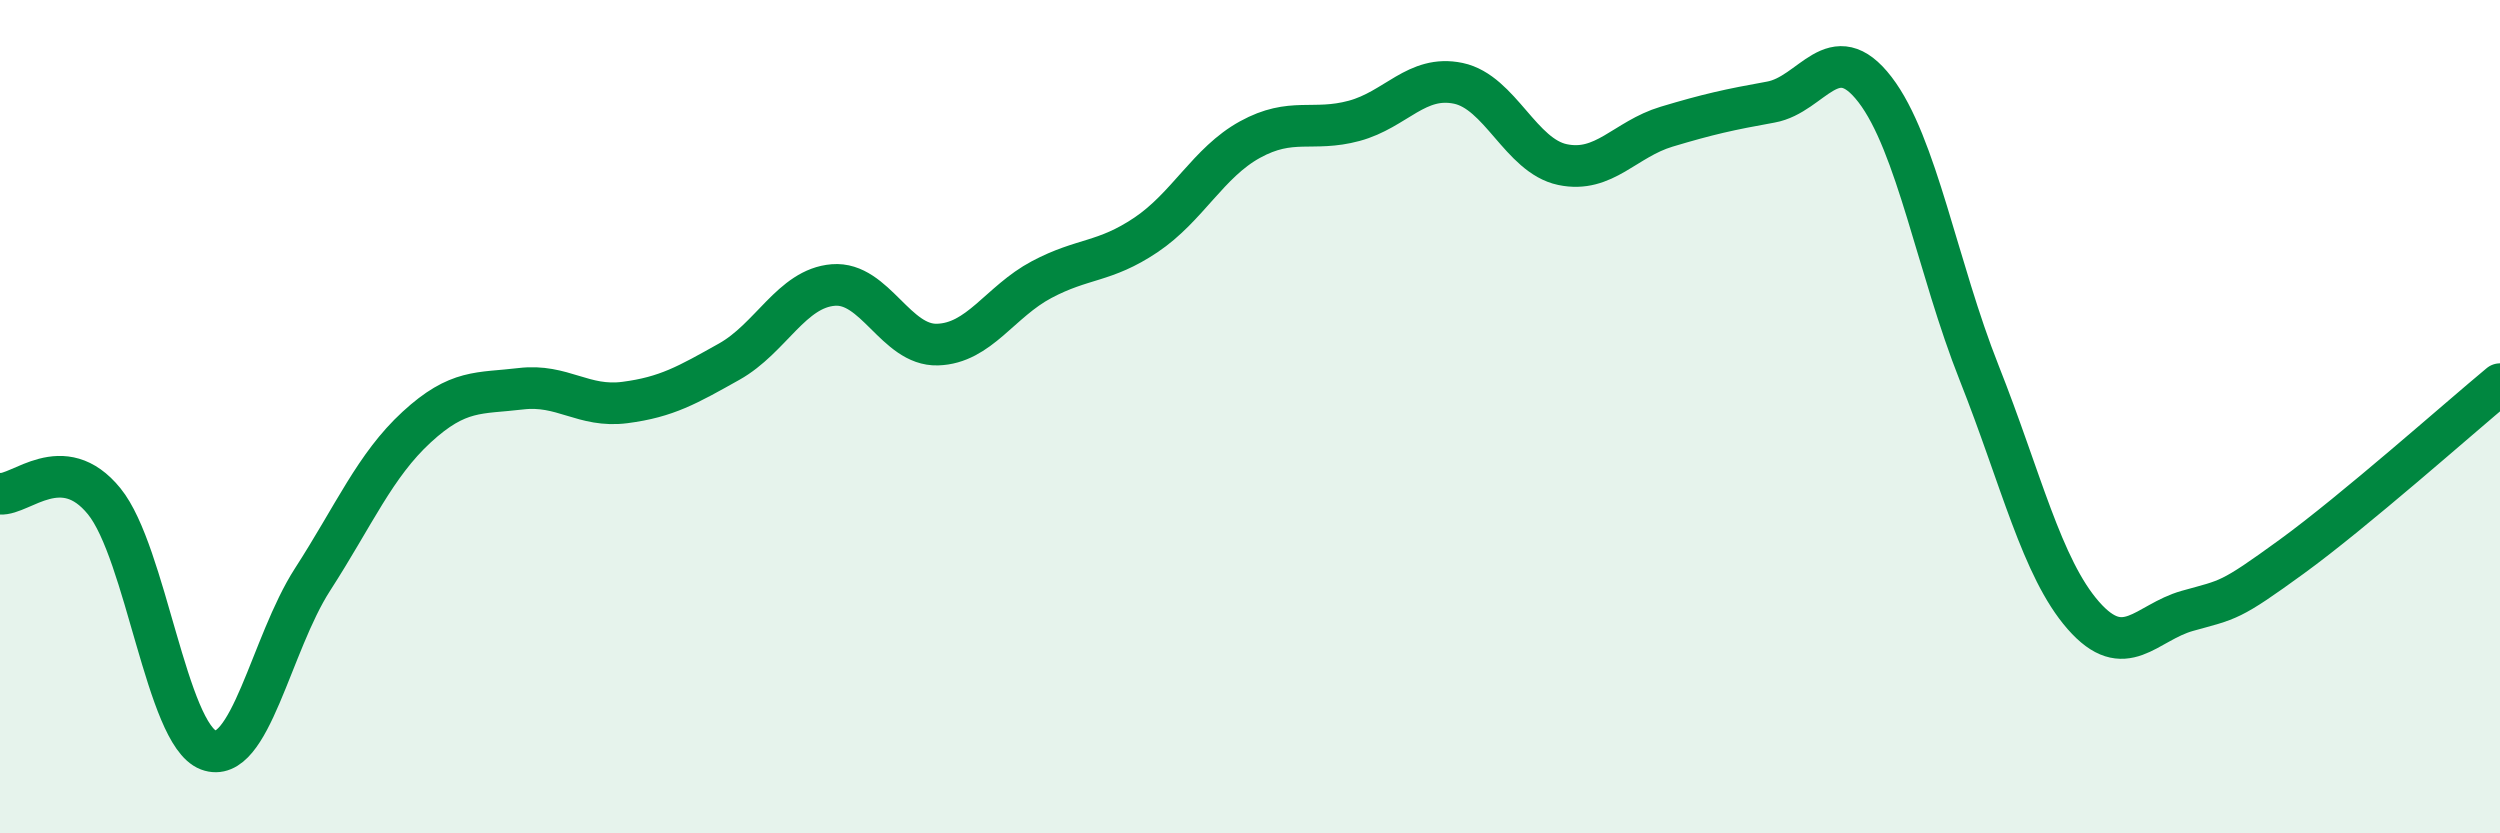
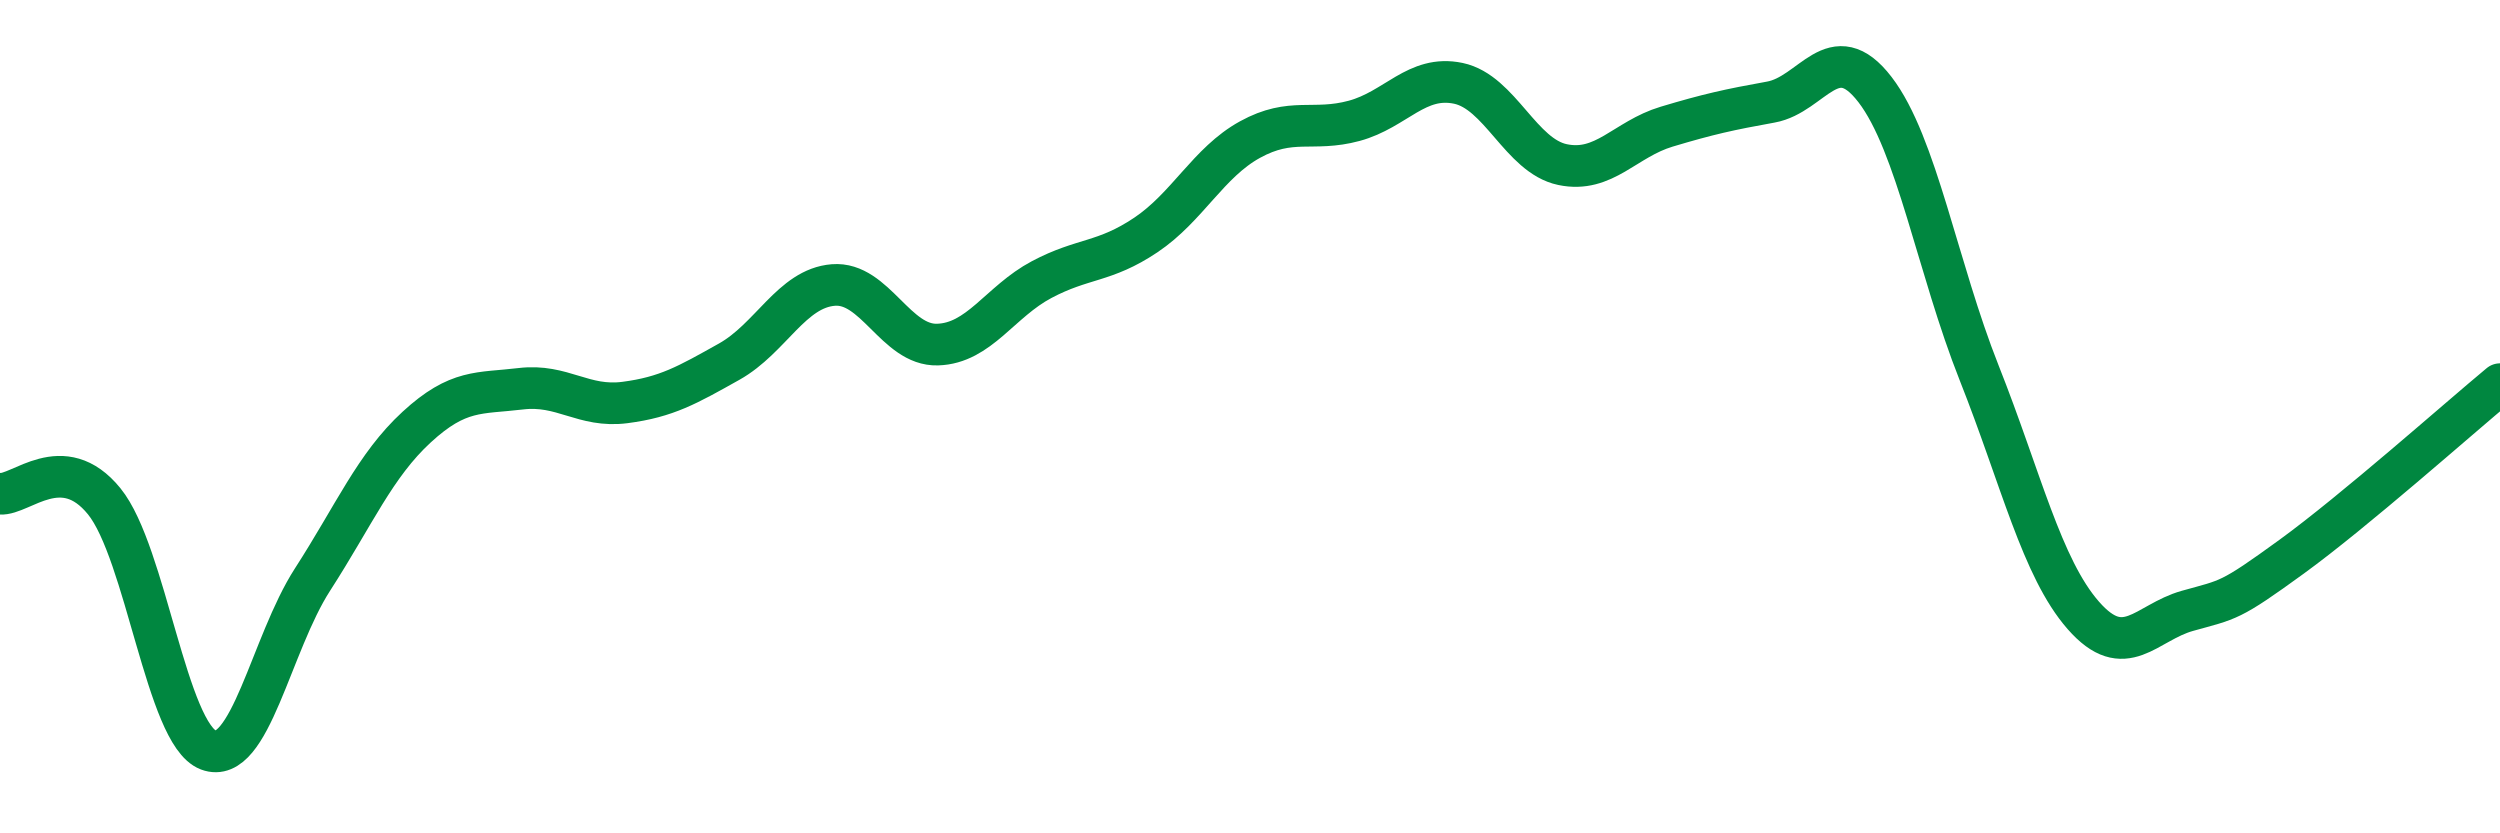
<svg xmlns="http://www.w3.org/2000/svg" width="60" height="20" viewBox="0 0 60 20">
-   <path d="M 0,11.85 C 0.5,11.89 1.5,10.8 2.5,12.03 C 3.5,13.26 4,17.62 5,18 C 6,18.38 6.5,15.46 7.5,13.91 C 8.5,12.36 9,11.17 10,10.25 C 11,9.33 11.5,9.45 12.5,9.33 C 13.5,9.21 14,9.79 15,9.66 C 16,9.53 16.5,9.24 17.5,8.68 C 18.5,8.12 19,6.92 20,6.84 C 21,6.76 21.5,8.3 22.5,8.27 C 23.5,8.24 24,7.24 25,6.71 C 26,6.18 26.5,6.31 27.5,5.64 C 28.5,4.97 29,3.9 30,3.35 C 31,2.8 31.5,3.17 32.5,2.9 C 33.5,2.63 34,1.79 35,2 C 36,2.21 36.5,3.74 37.5,3.95 C 38.5,4.16 39,3.34 40,3.04 C 41,2.74 41.5,2.63 42.5,2.45 C 43.5,2.27 44,0.85 45,2.15 C 46,3.45 46.5,6.43 47.5,8.95 C 48.5,11.47 49,13.63 50,14.77 C 51,15.91 51.5,14.94 52.5,14.66 C 53.5,14.38 53.5,14.45 55,13.36 C 56.5,12.27 59,10.05 60,9.22L60 20L0 20Z" fill="#008740" opacity="0.1" stroke-linecap="round" stroke-linejoin="round" />
  <path d="M 0,11.85 C 0.5,11.89 1.5,10.8 2.5,12.03 C 3.5,13.26 4,17.62 5,18 C 6,18.38 6.5,15.46 7.5,13.91 C 8.5,12.36 9,11.17 10,10.25 C 11,9.33 11.5,9.45 12.5,9.33 C 13.5,9.21 14,9.79 15,9.66 C 16,9.53 16.5,9.24 17.5,8.68 C 18.5,8.12 19,6.92 20,6.84 C 21,6.76 21.5,8.3 22.5,8.27 C 23.5,8.24 24,7.24 25,6.71 C 26,6.18 26.5,6.31 27.5,5.64 C 28.5,4.97 29,3.9 30,3.35 C 31,2.8 31.5,3.17 32.5,2.9 C 33.5,2.63 34,1.79 35,2 C 36,2.21 36.5,3.74 37.5,3.95 C 38.5,4.16 39,3.34 40,3.04 C 41,2.74 41.5,2.63 42.5,2.45 C 43.5,2.27 44,0.85 45,2.15 C 46,3.45 46.5,6.43 47.5,8.95 C 48.5,11.47 49,13.63 50,14.77 C 51,15.91 51.5,14.94 52.5,14.66 C 53.5,14.38 53.5,14.45 55,13.36 C 56.5,12.27 59,10.05 60,9.22" stroke="#008740" stroke-width="1" fill="none" stroke-linecap="round" stroke-linejoin="round" />
</svg>